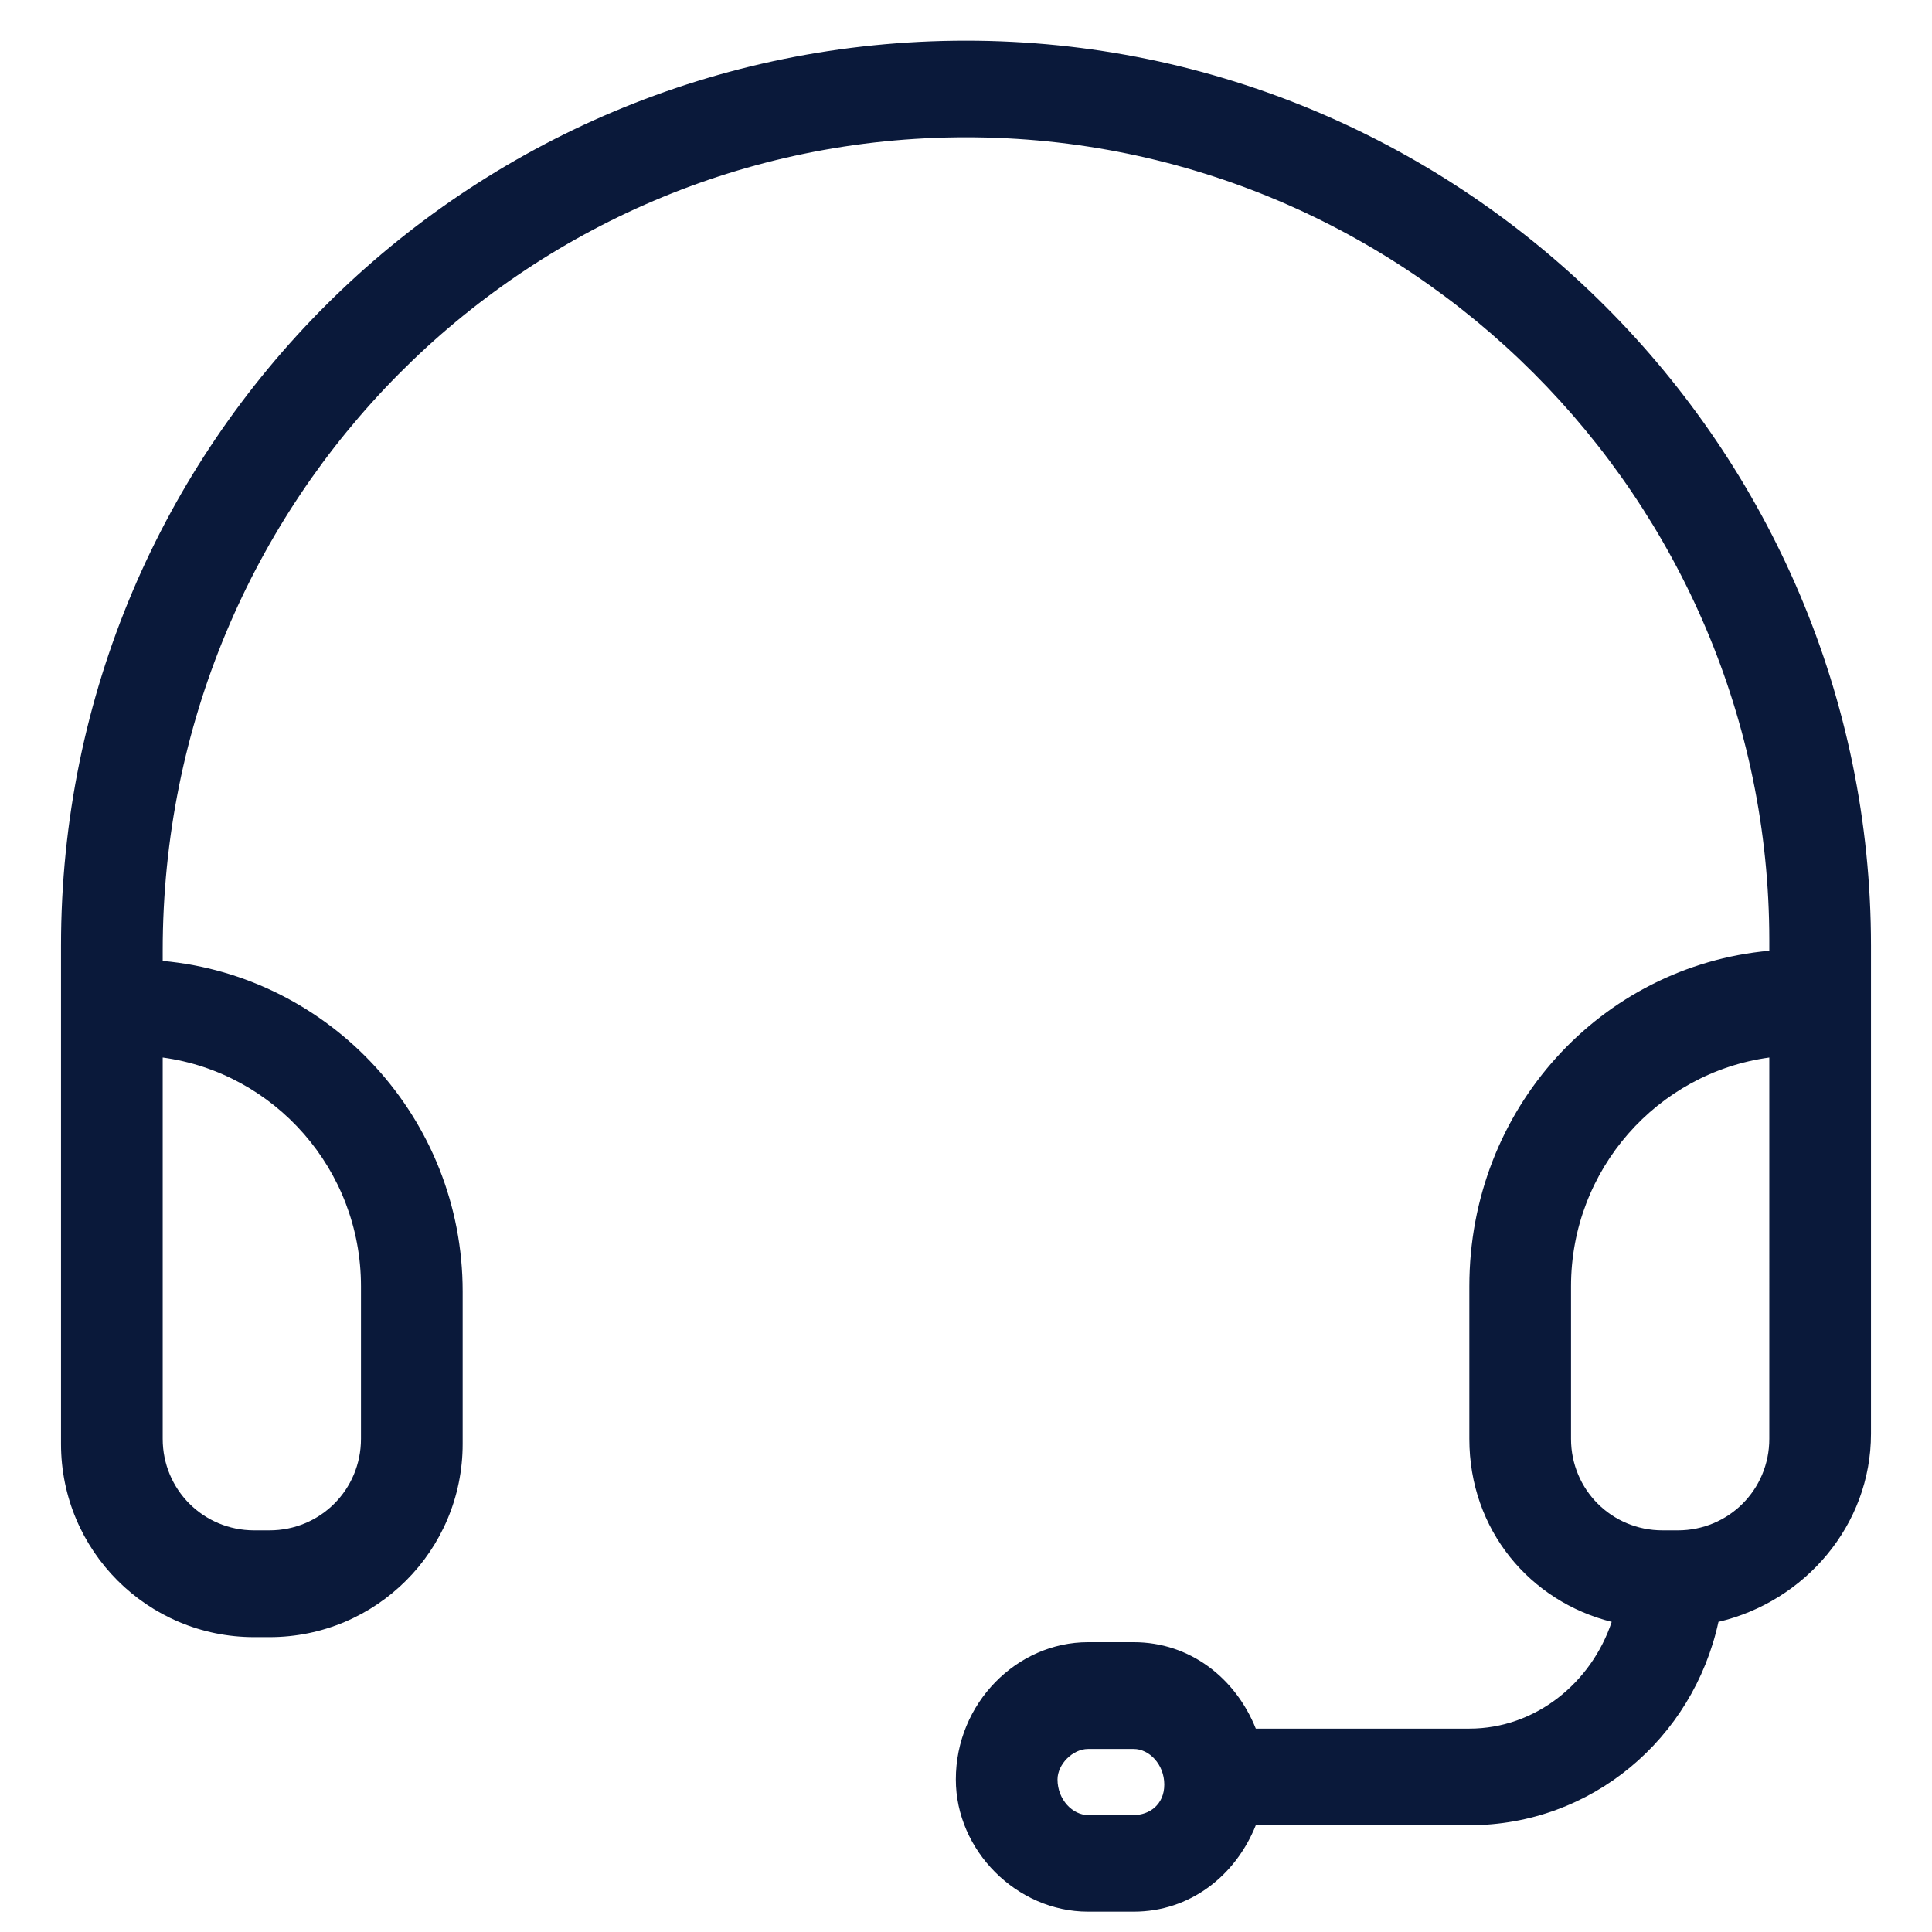
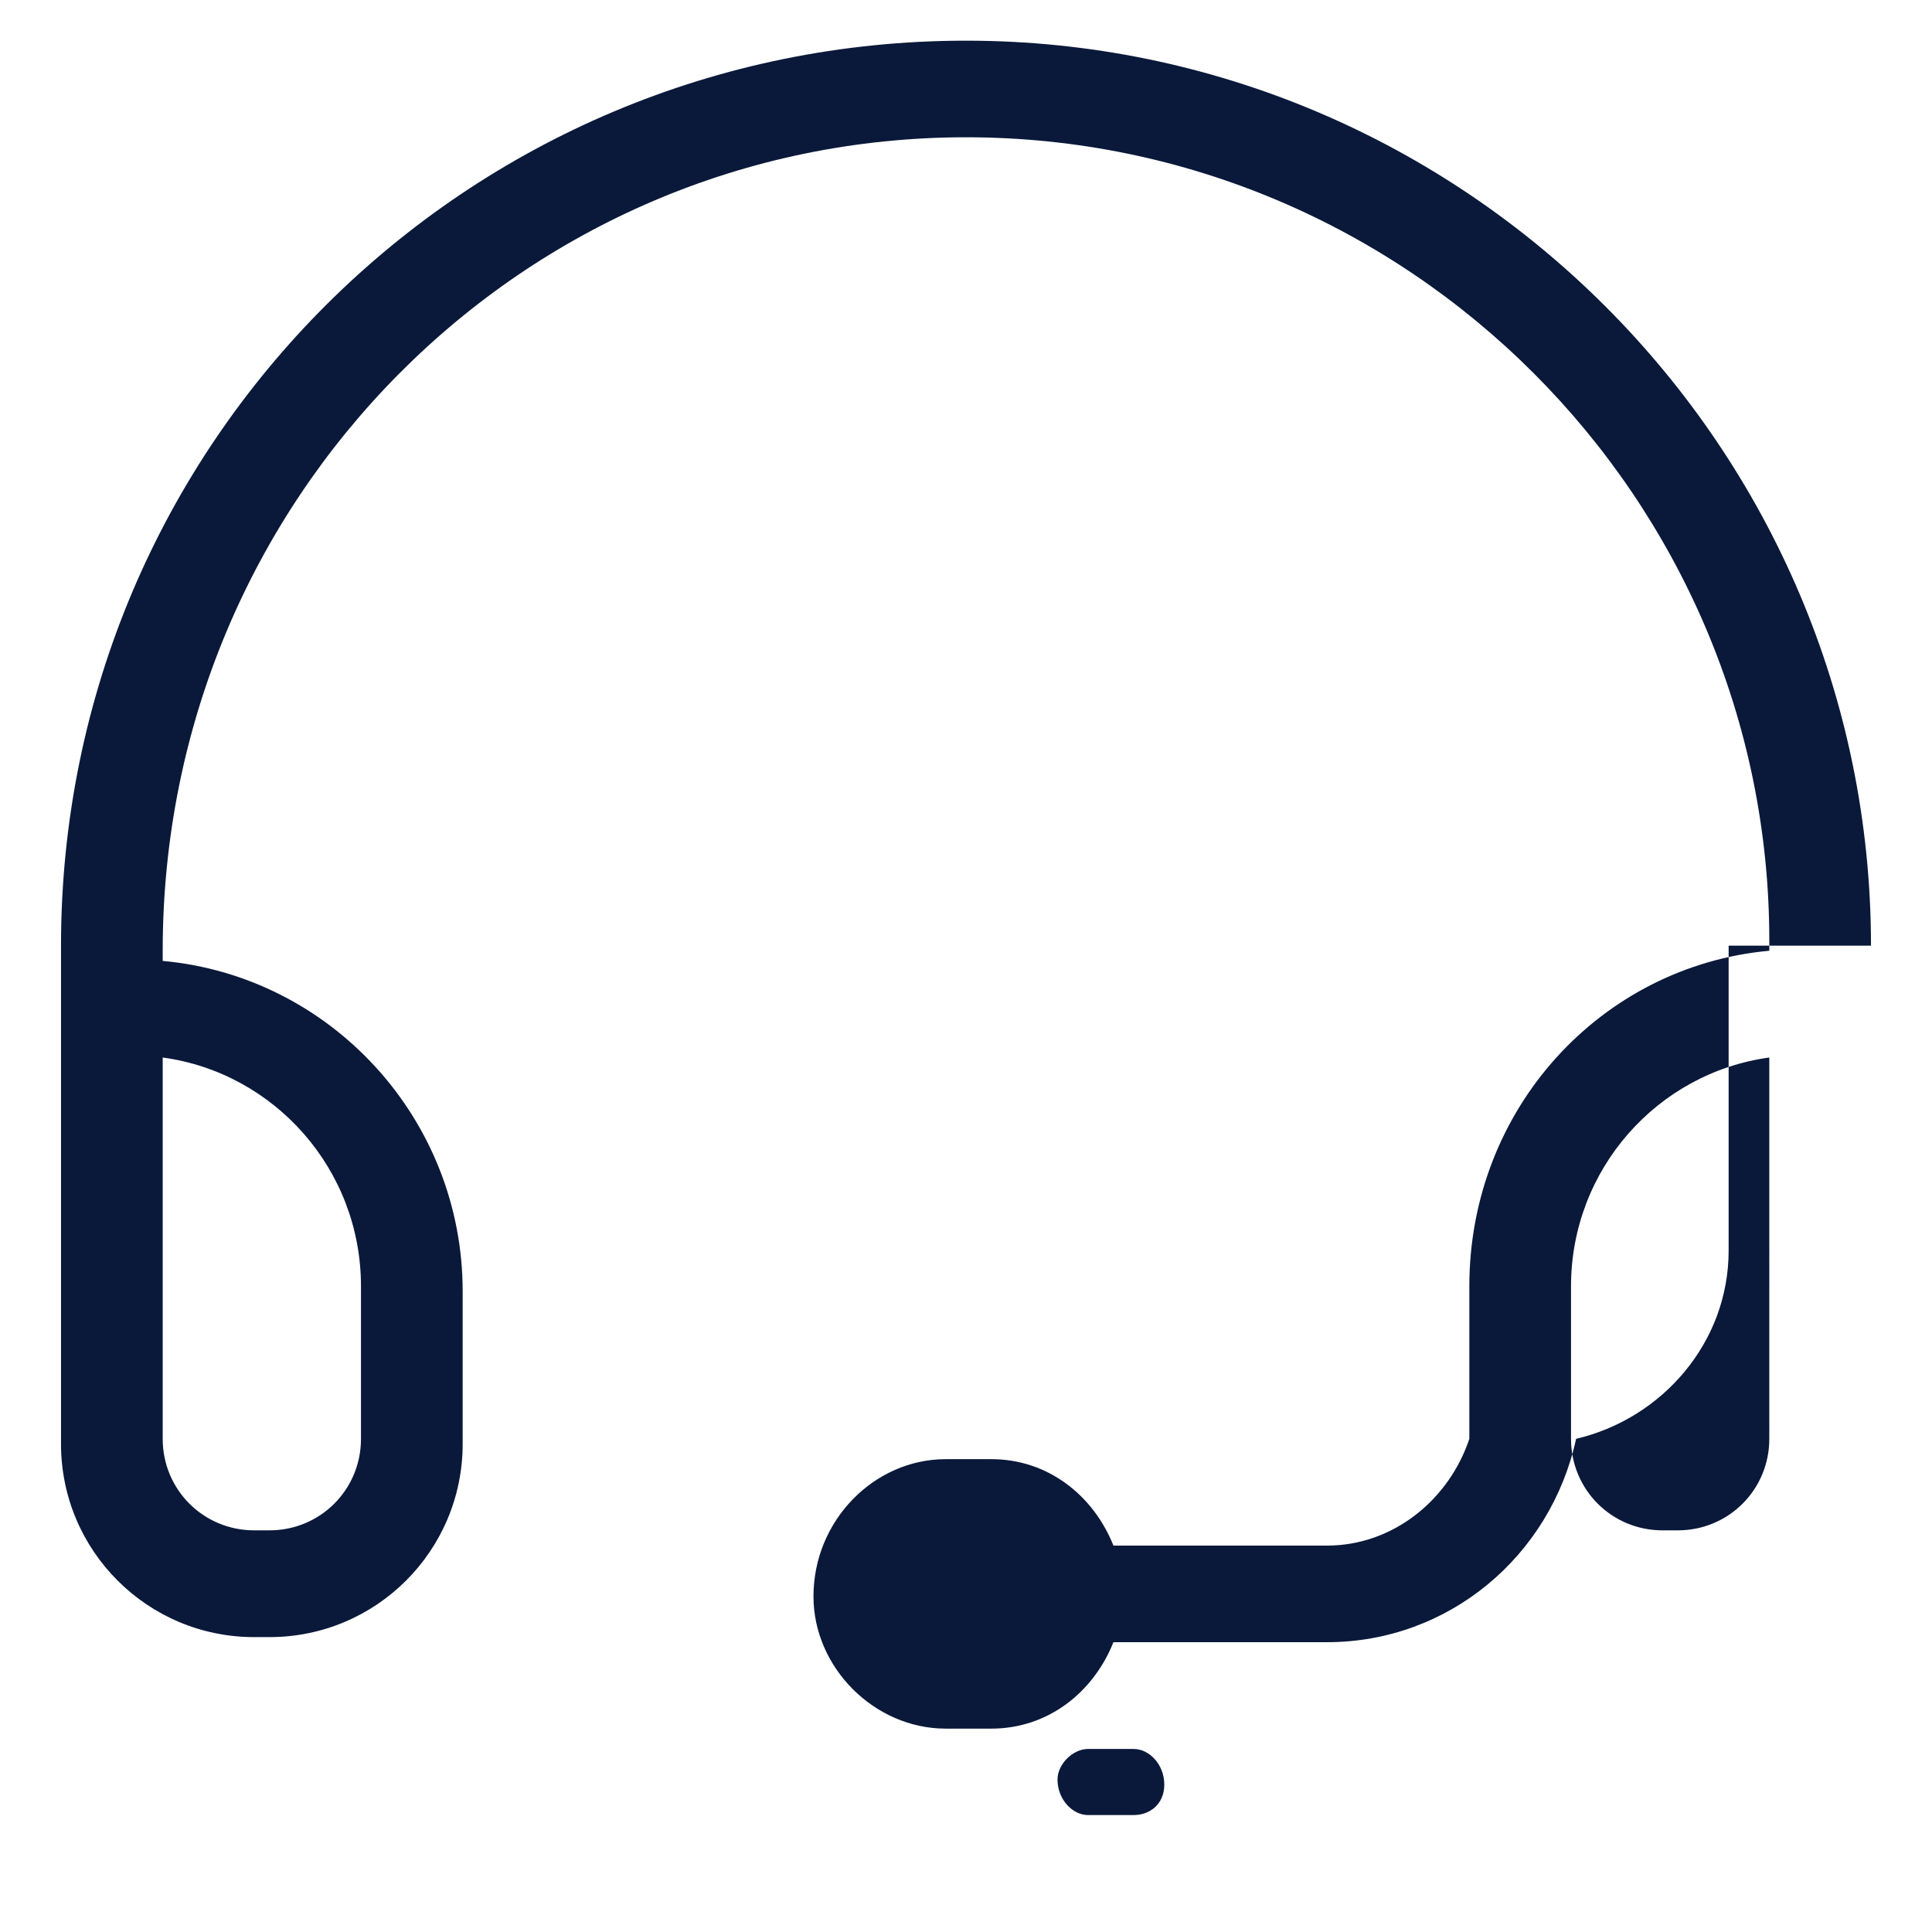
<svg xmlns="http://www.w3.org/2000/svg" id="Layer_1" x="0px" y="0px" width="38px" height="38px" viewBox="0 0 38 38" style="enable-background:new 0 0 38 38;" xml:space="preserve">
  <style type="text/css">	.st0{fill:#0A193A;}</style>
-   <path class="st0" d="M36.8,18.6c0-9.8-8-17.8-17.8-17.8S1.2,8.7,1.2,18.6v0.8c0,0.1,0,0.1,0,0.2c0,0.1,0,0.1,0,0.2v8.6 c0,2.1,1.7,3.8,3.8,3.8h0.3c2.1,0,3.8-1.7,3.8-3.8v-3c0-3.4-2.6-6.2-5.9-6.5v-0.2C3.2,9.8,10.3,2.7,19,2.7s15.8,7.1,15.8,15.8v0.2 c-3.3,0.3-5.9,3.1-5.9,6.6v3c0,1.8,1.2,3.2,2.8,3.6c-0.4,1.2-1.5,2.1-2.8,2.1h-4.2c-0.4-1-1.3-1.7-2.4-1.7h-0.9 c-1.4,0-2.6,1.2-2.6,2.7c0,1.4,1.2,2.6,2.6,2.6h0.9c1.1,0,2-0.7,2.4-1.7h4.2c2.4,0,4.4-1.7,4.9-4c1.7-0.4,3-1.9,3-3.7v-8.6 c0-0.1,0-0.1,0-0.2c0-0.1,0-0.1,0-0.2V18.6z M7.1,25.3v3c0,1-0.8,1.8-1.8,1.8H5c-1,0-1.8-0.8-1.8-1.8v-7.5C5.4,21.1,7.1,23,7.1,25.3 z M22.3,35.7h-0.9c-0.3,0-0.6-0.3-0.6-0.7c0-0.3,0.3-0.6,0.6-0.6h0.9c0.3,0,0.6,0.3,0.6,0.7C22.9,35.5,22.6,35.7,22.3,35.7z  M34.8,28.3c0,1-0.8,1.8-1.8,1.8h-0.3c-1,0-1.8-0.8-1.8-1.8v-3c0-2.3,1.7-4.2,3.9-4.5C34.8,20.8,34.8,28.3,34.8,28.3z" />
+   <path class="st0" d="M36.8,18.6c0-9.8-8-17.8-17.8-17.8S1.2,8.7,1.2,18.6v0.8c0,0.1,0,0.1,0,0.2c0,0.1,0,0.1,0,0.2v8.6 c0,2.1,1.7,3.8,3.8,3.8h0.3c2.1,0,3.8-1.7,3.8-3.8v-3c0-3.4-2.6-6.2-5.9-6.5v-0.2C3.2,9.8,10.3,2.7,19,2.7s15.8,7.1,15.8,15.8v0.2 c-3.3,0.3-5.9,3.1-5.9,6.6v3c-0.4,1.2-1.5,2.1-2.8,2.1h-4.2c-0.4-1-1.3-1.7-2.4-1.7h-0.9 c-1.4,0-2.6,1.2-2.6,2.7c0,1.4,1.2,2.6,2.6,2.6h0.9c1.1,0,2-0.7,2.4-1.7h4.2c2.4,0,4.4-1.7,4.9-4c1.7-0.4,3-1.9,3-3.7v-8.6 c0-0.1,0-0.1,0-0.2c0-0.1,0-0.1,0-0.2V18.6z M7.1,25.3v3c0,1-0.8,1.8-1.8,1.8H5c-1,0-1.8-0.8-1.8-1.8v-7.5C5.4,21.1,7.1,23,7.1,25.3 z M22.3,35.7h-0.9c-0.3,0-0.6-0.3-0.6-0.7c0-0.3,0.3-0.6,0.6-0.6h0.9c0.3,0,0.6,0.3,0.6,0.7C22.9,35.5,22.6,35.7,22.3,35.7z  M34.8,28.3c0,1-0.8,1.8-1.8,1.8h-0.3c-1,0-1.8-0.8-1.8-1.8v-3c0-2.3,1.7-4.2,3.9-4.5C34.8,20.8,34.8,28.3,34.8,28.3z" />
</svg>